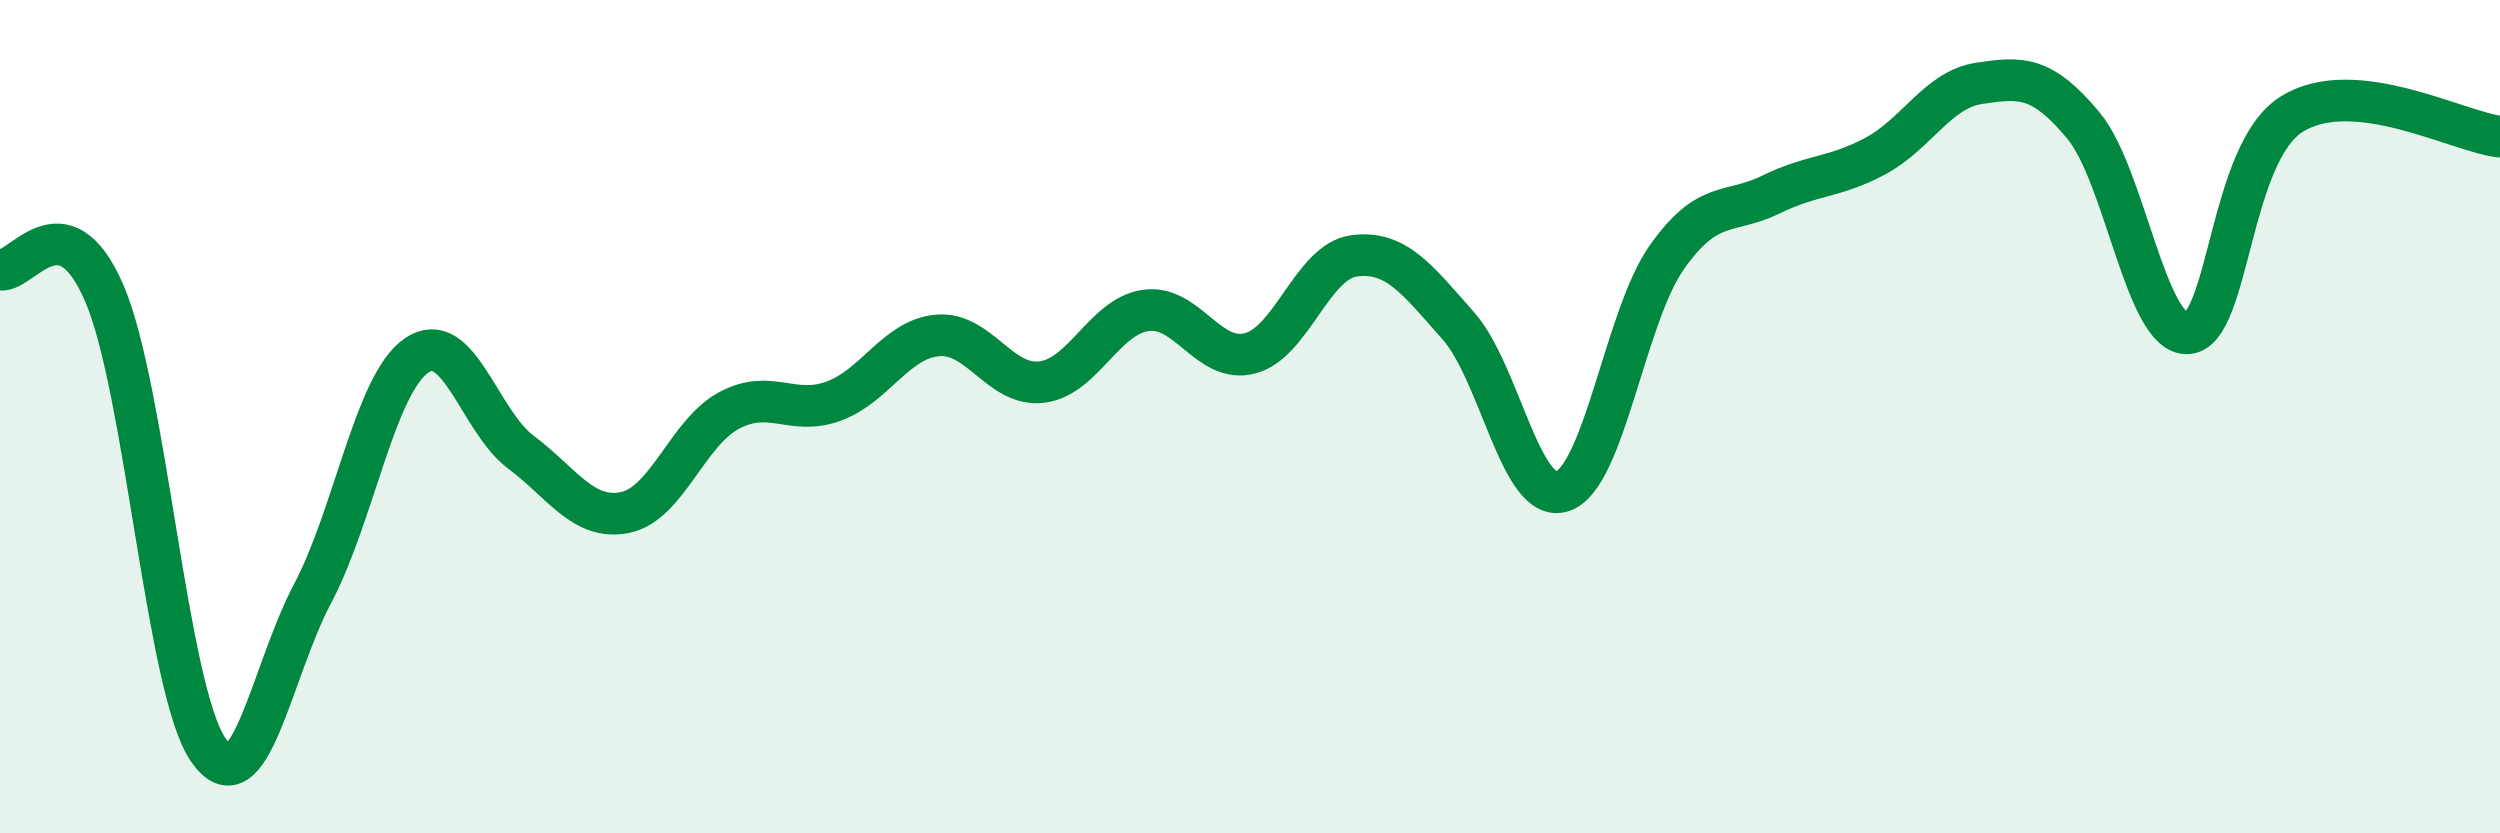
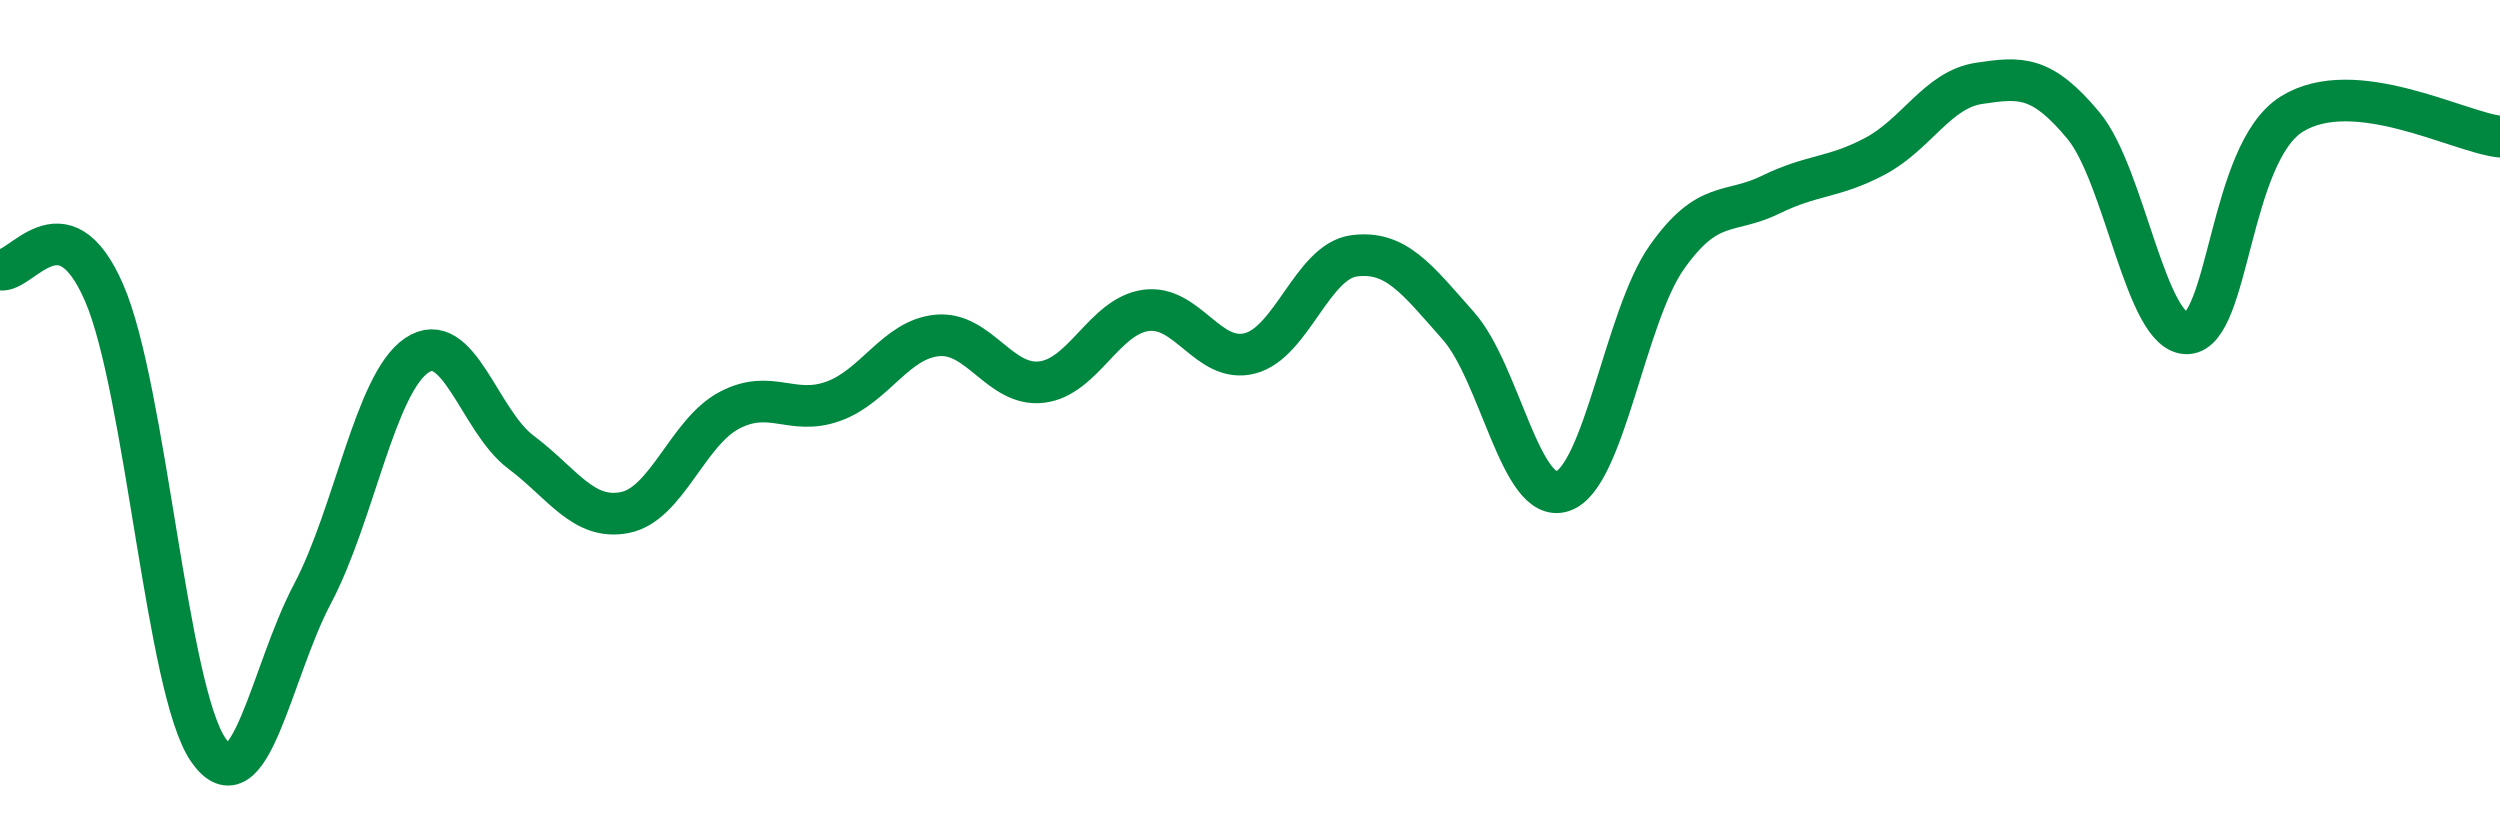
<svg xmlns="http://www.w3.org/2000/svg" width="60" height="20" viewBox="0 0 60 20">
-   <path d="M 0,6.47 C 0.5,6.58 1.5,4.72 2.5,7.03 C 3.5,9.34 4,16.56 5,18 C 6,19.44 6.5,16.14 7.5,14.25 C 8.5,12.36 9,9.21 10,8.53 C 11,7.85 11.5,10.1 12.5,10.85 C 13.5,11.6 14,12.5 15,12.3 C 16,12.1 16.5,10.38 17.5,9.85 C 18.5,9.32 19,9.99 20,9.63 C 21,9.27 21.5,8.14 22.5,8.05 C 23.5,7.96 24,9.29 25,9.17 C 26,9.05 26.5,7.59 27.5,7.45 C 28.5,7.31 29,8.74 30,8.48 C 31,8.22 31.5,6.27 32.5,6.14 C 33.5,6.01 34,6.69 35,7.82 C 36,8.95 36.5,12.12 37.5,11.79 C 38.5,11.46 39,7.6 40,6.18 C 41,4.76 41.5,5.16 42.5,4.67 C 43.5,4.18 44,4.28 45,3.75 C 46,3.22 46.5,2.15 47.5,2 C 48.5,1.85 49,1.81 50,3.01 C 51,4.21 51.5,8.05 52.5,8 C 53.5,7.95 53.5,3.68 55,2.74 C 56.5,1.8 59,3.17 60,3.28L60 20L0 20Z" fill="#008740" opacity="0.1" stroke-linecap="round" stroke-linejoin="round" />
  <path d="M 0,6.47 C 0.5,6.58 1.5,4.72 2.5,7.03 C 3.5,9.34 4,16.56 5,18 C 6,19.44 6.5,16.14 7.5,14.25 C 8.5,12.36 9,9.21 10,8.53 C 11,7.85 11.5,10.1 12.5,10.85 C 13.5,11.6 14,12.5 15,12.3 C 16,12.1 16.5,10.38 17.5,9.85 C 18.5,9.32 19,9.99 20,9.63 C 21,9.27 21.5,8.14 22.5,8.05 C 23.5,7.96 24,9.29 25,9.17 C 26,9.05 26.5,7.59 27.5,7.45 C 28.5,7.31 29,8.74 30,8.48 C 31,8.22 31.5,6.27 32.5,6.14 C 33.5,6.01 34,6.69 35,7.82 C 36,8.95 36.5,12.12 37.5,11.79 C 38.5,11.46 39,7.6 40,6.18 C 41,4.76 41.5,5.16 42.5,4.67 C 43.5,4.18 44,4.28 45,3.75 C 46,3.22 46.5,2.15 47.5,2 C 48.5,1.85 49,1.81 50,3.01 C 51,4.21 51.5,8.05 52.5,8 C 53.5,7.95 53.5,3.68 55,2.74 C 56.5,1.8 59,3.17 60,3.28" stroke="#008740" stroke-width="1" fill="none" stroke-linecap="round" stroke-linejoin="round" />
</svg>